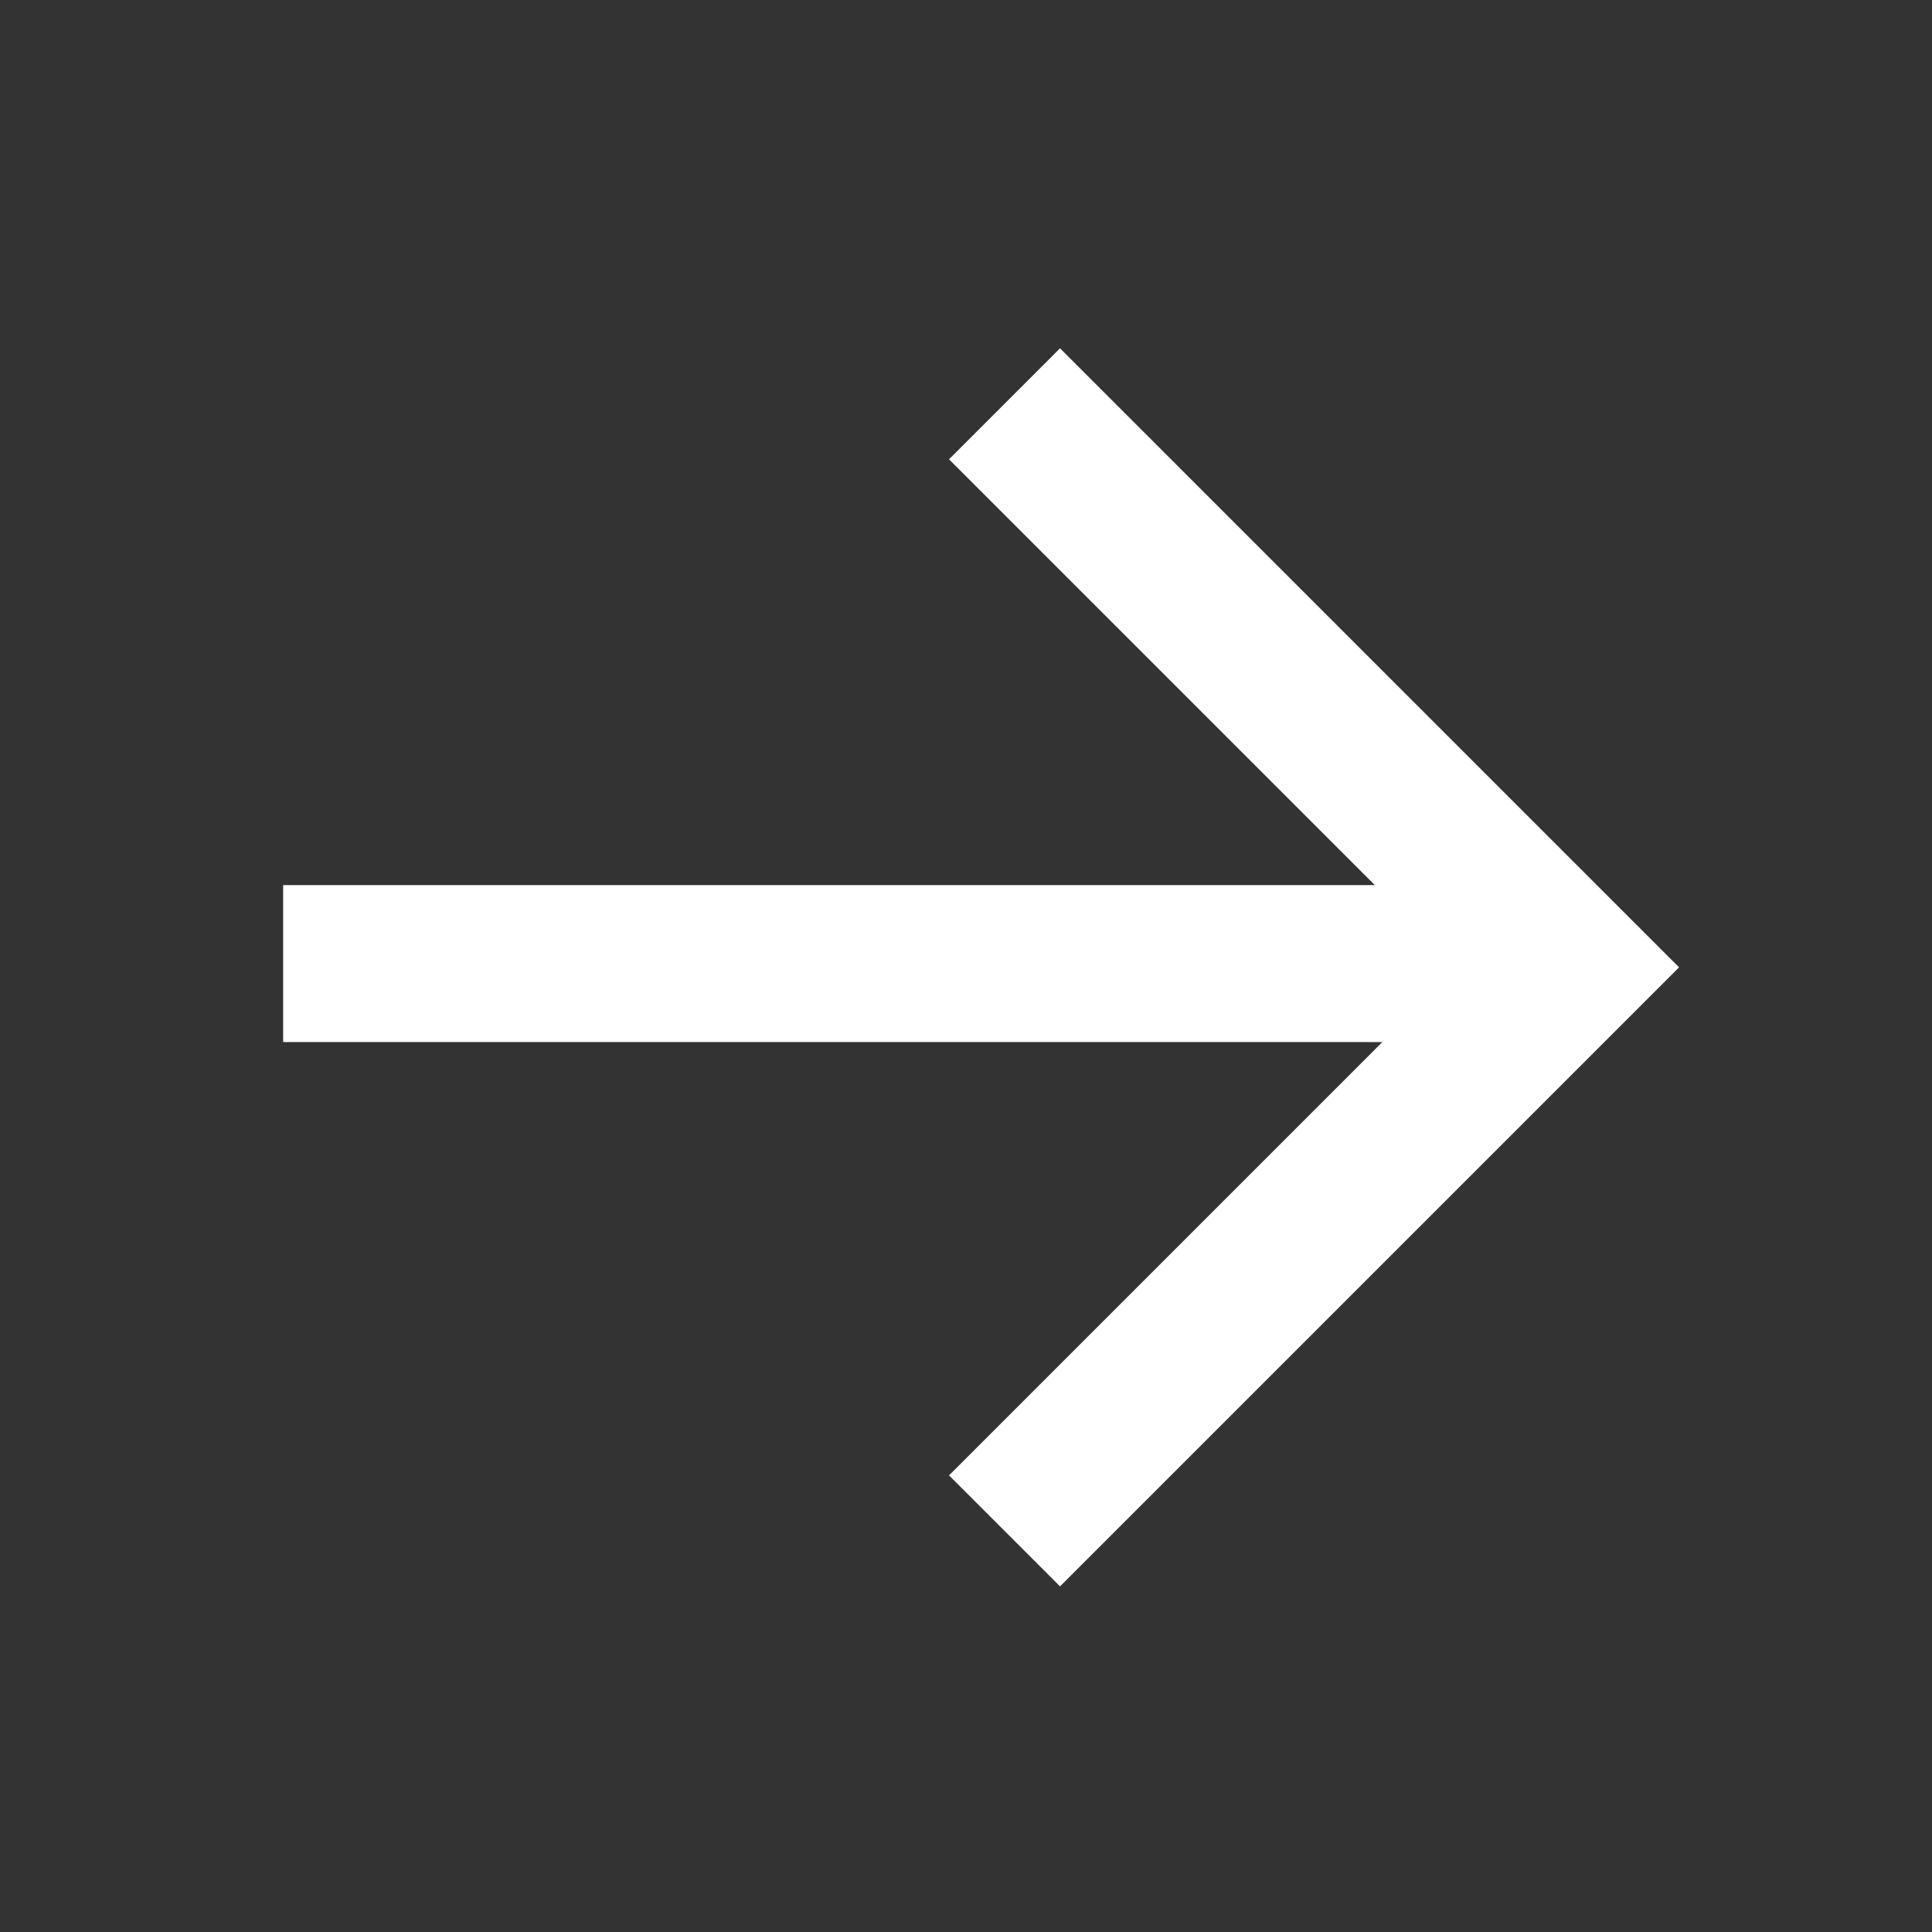
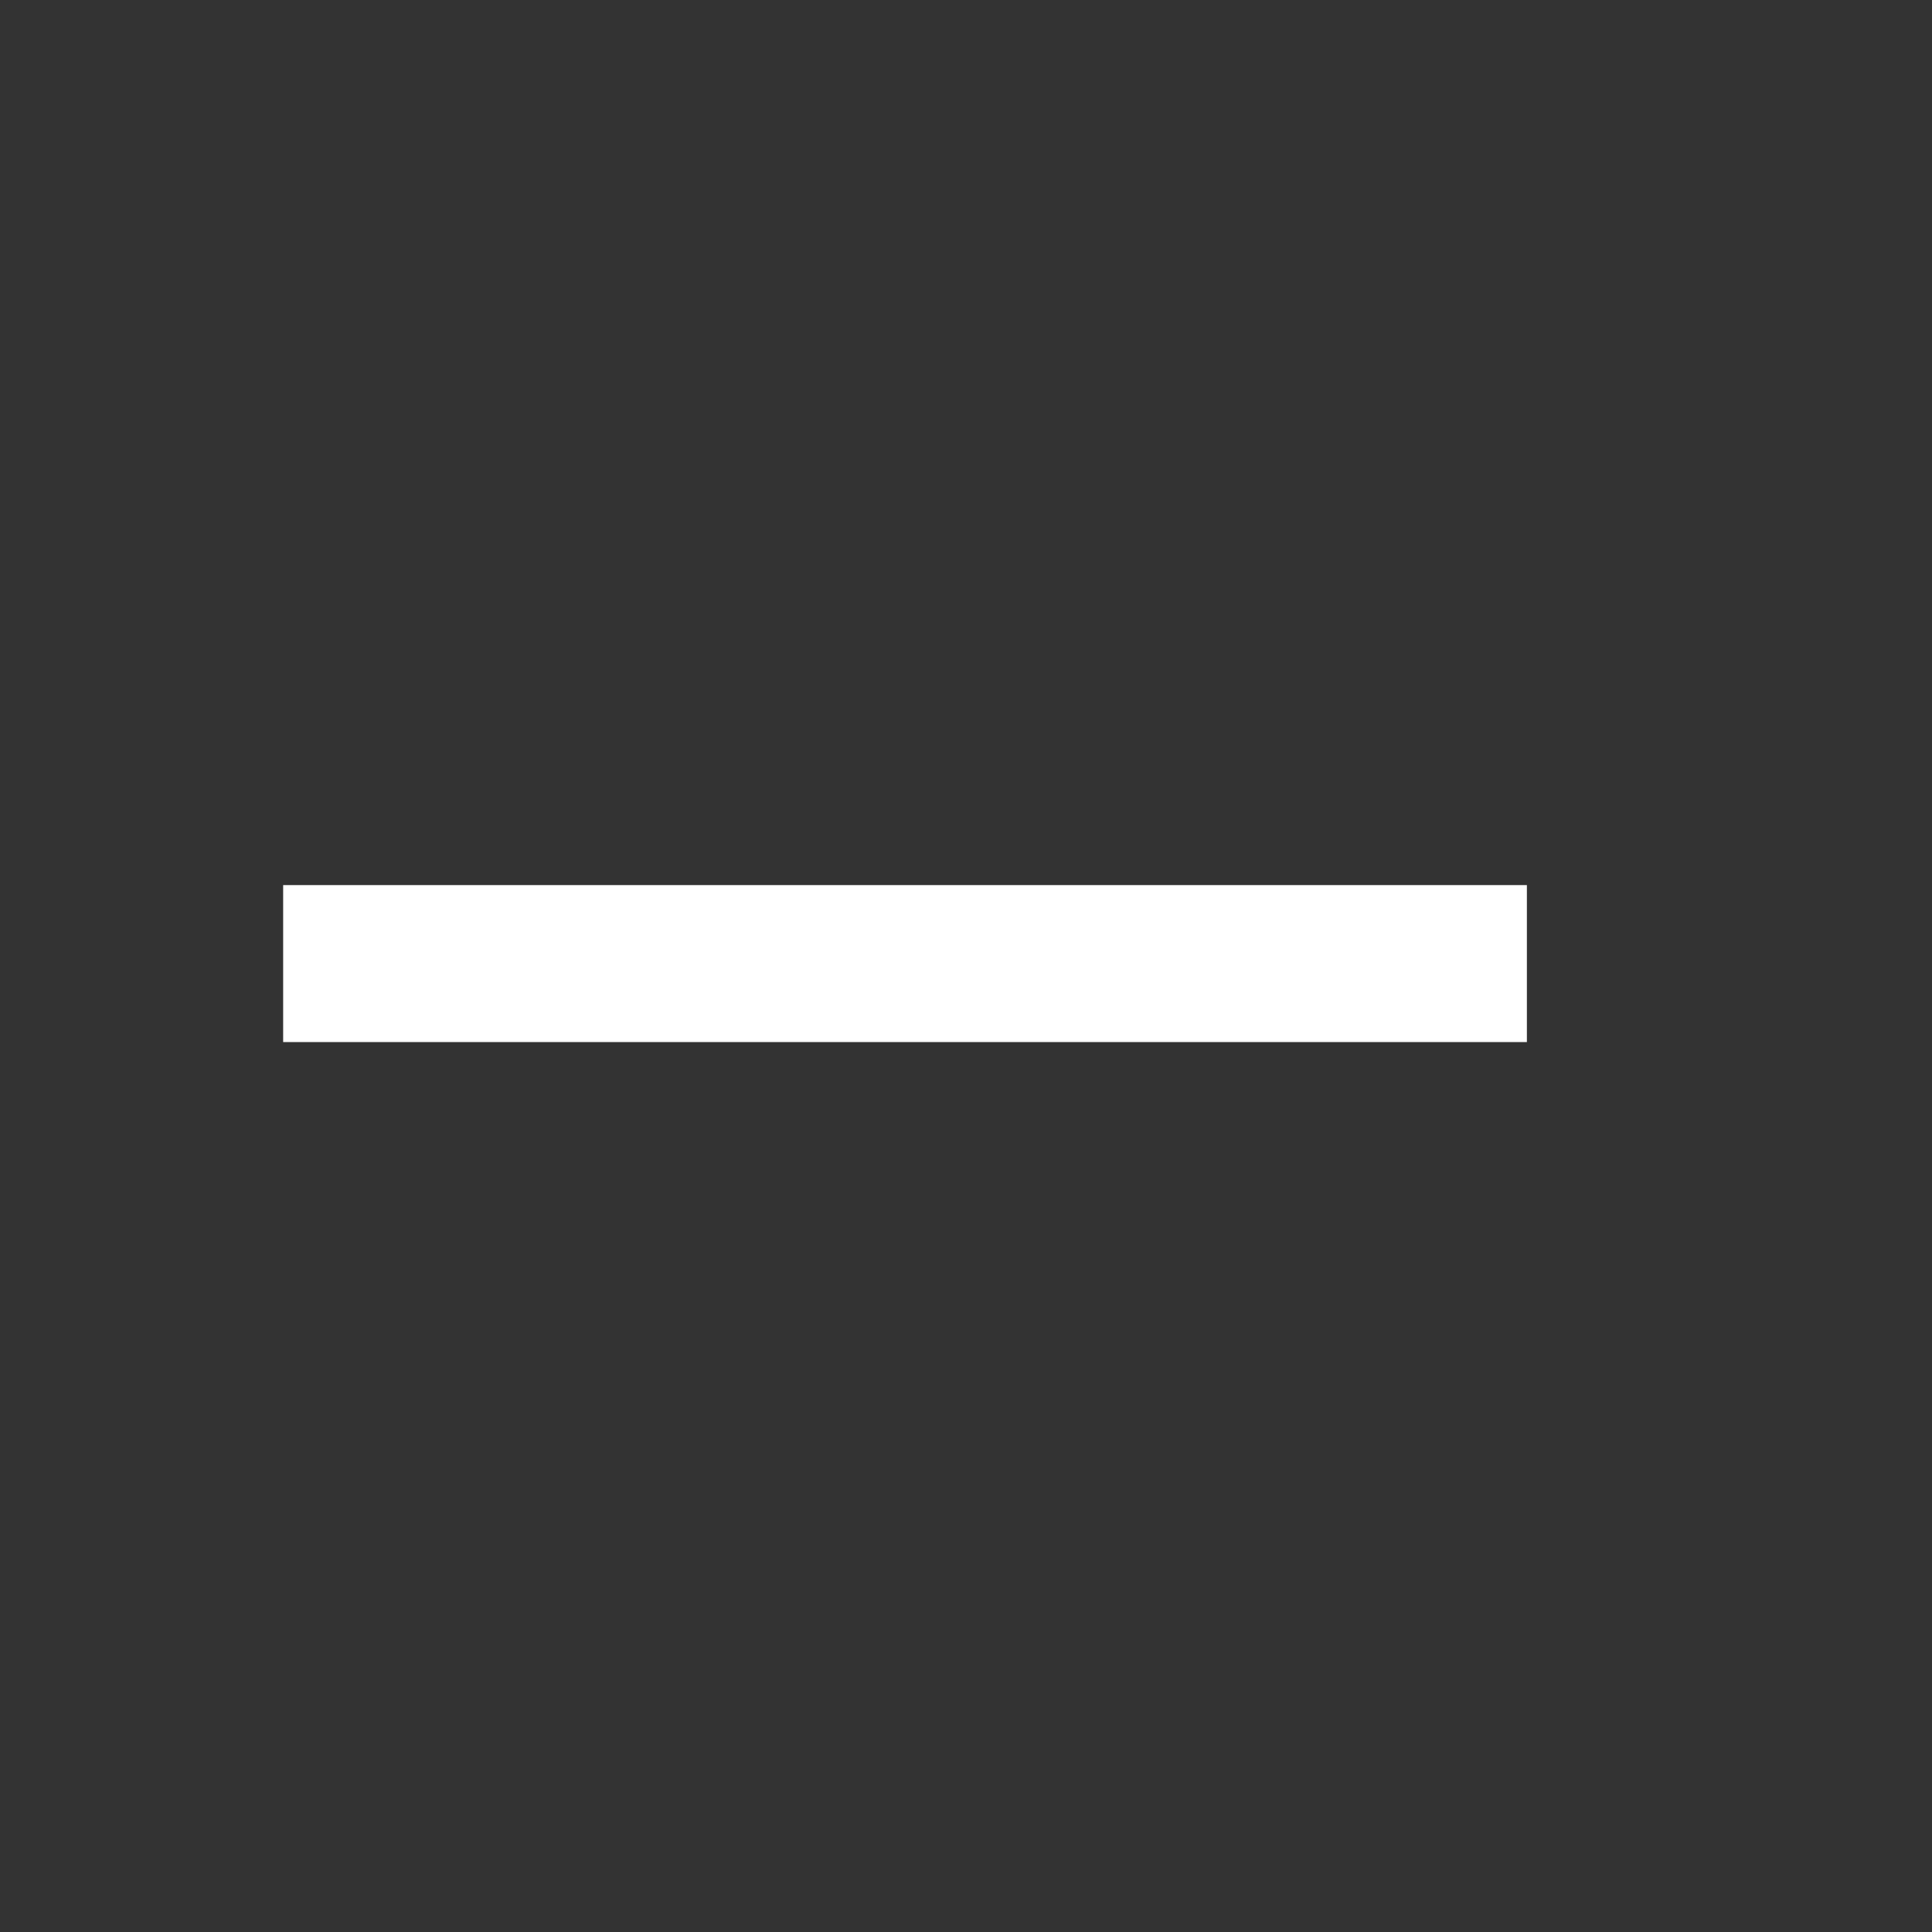
<svg xmlns="http://www.w3.org/2000/svg" width="16" height="16" viewBox="0 0 16 16" fill="none">
  <rect x="0" y="0" width="16" height="16" fill="#333333" stroke="none" />
  <path d="M2.995 7.98H11.995" stroke="white" stroke-width="1.3" stroke-linecap="square" />
-   <path d="M8.319 3.344L12.986 8.011L8.319 12.678" stroke="white" stroke-width="1.3" />
</svg>